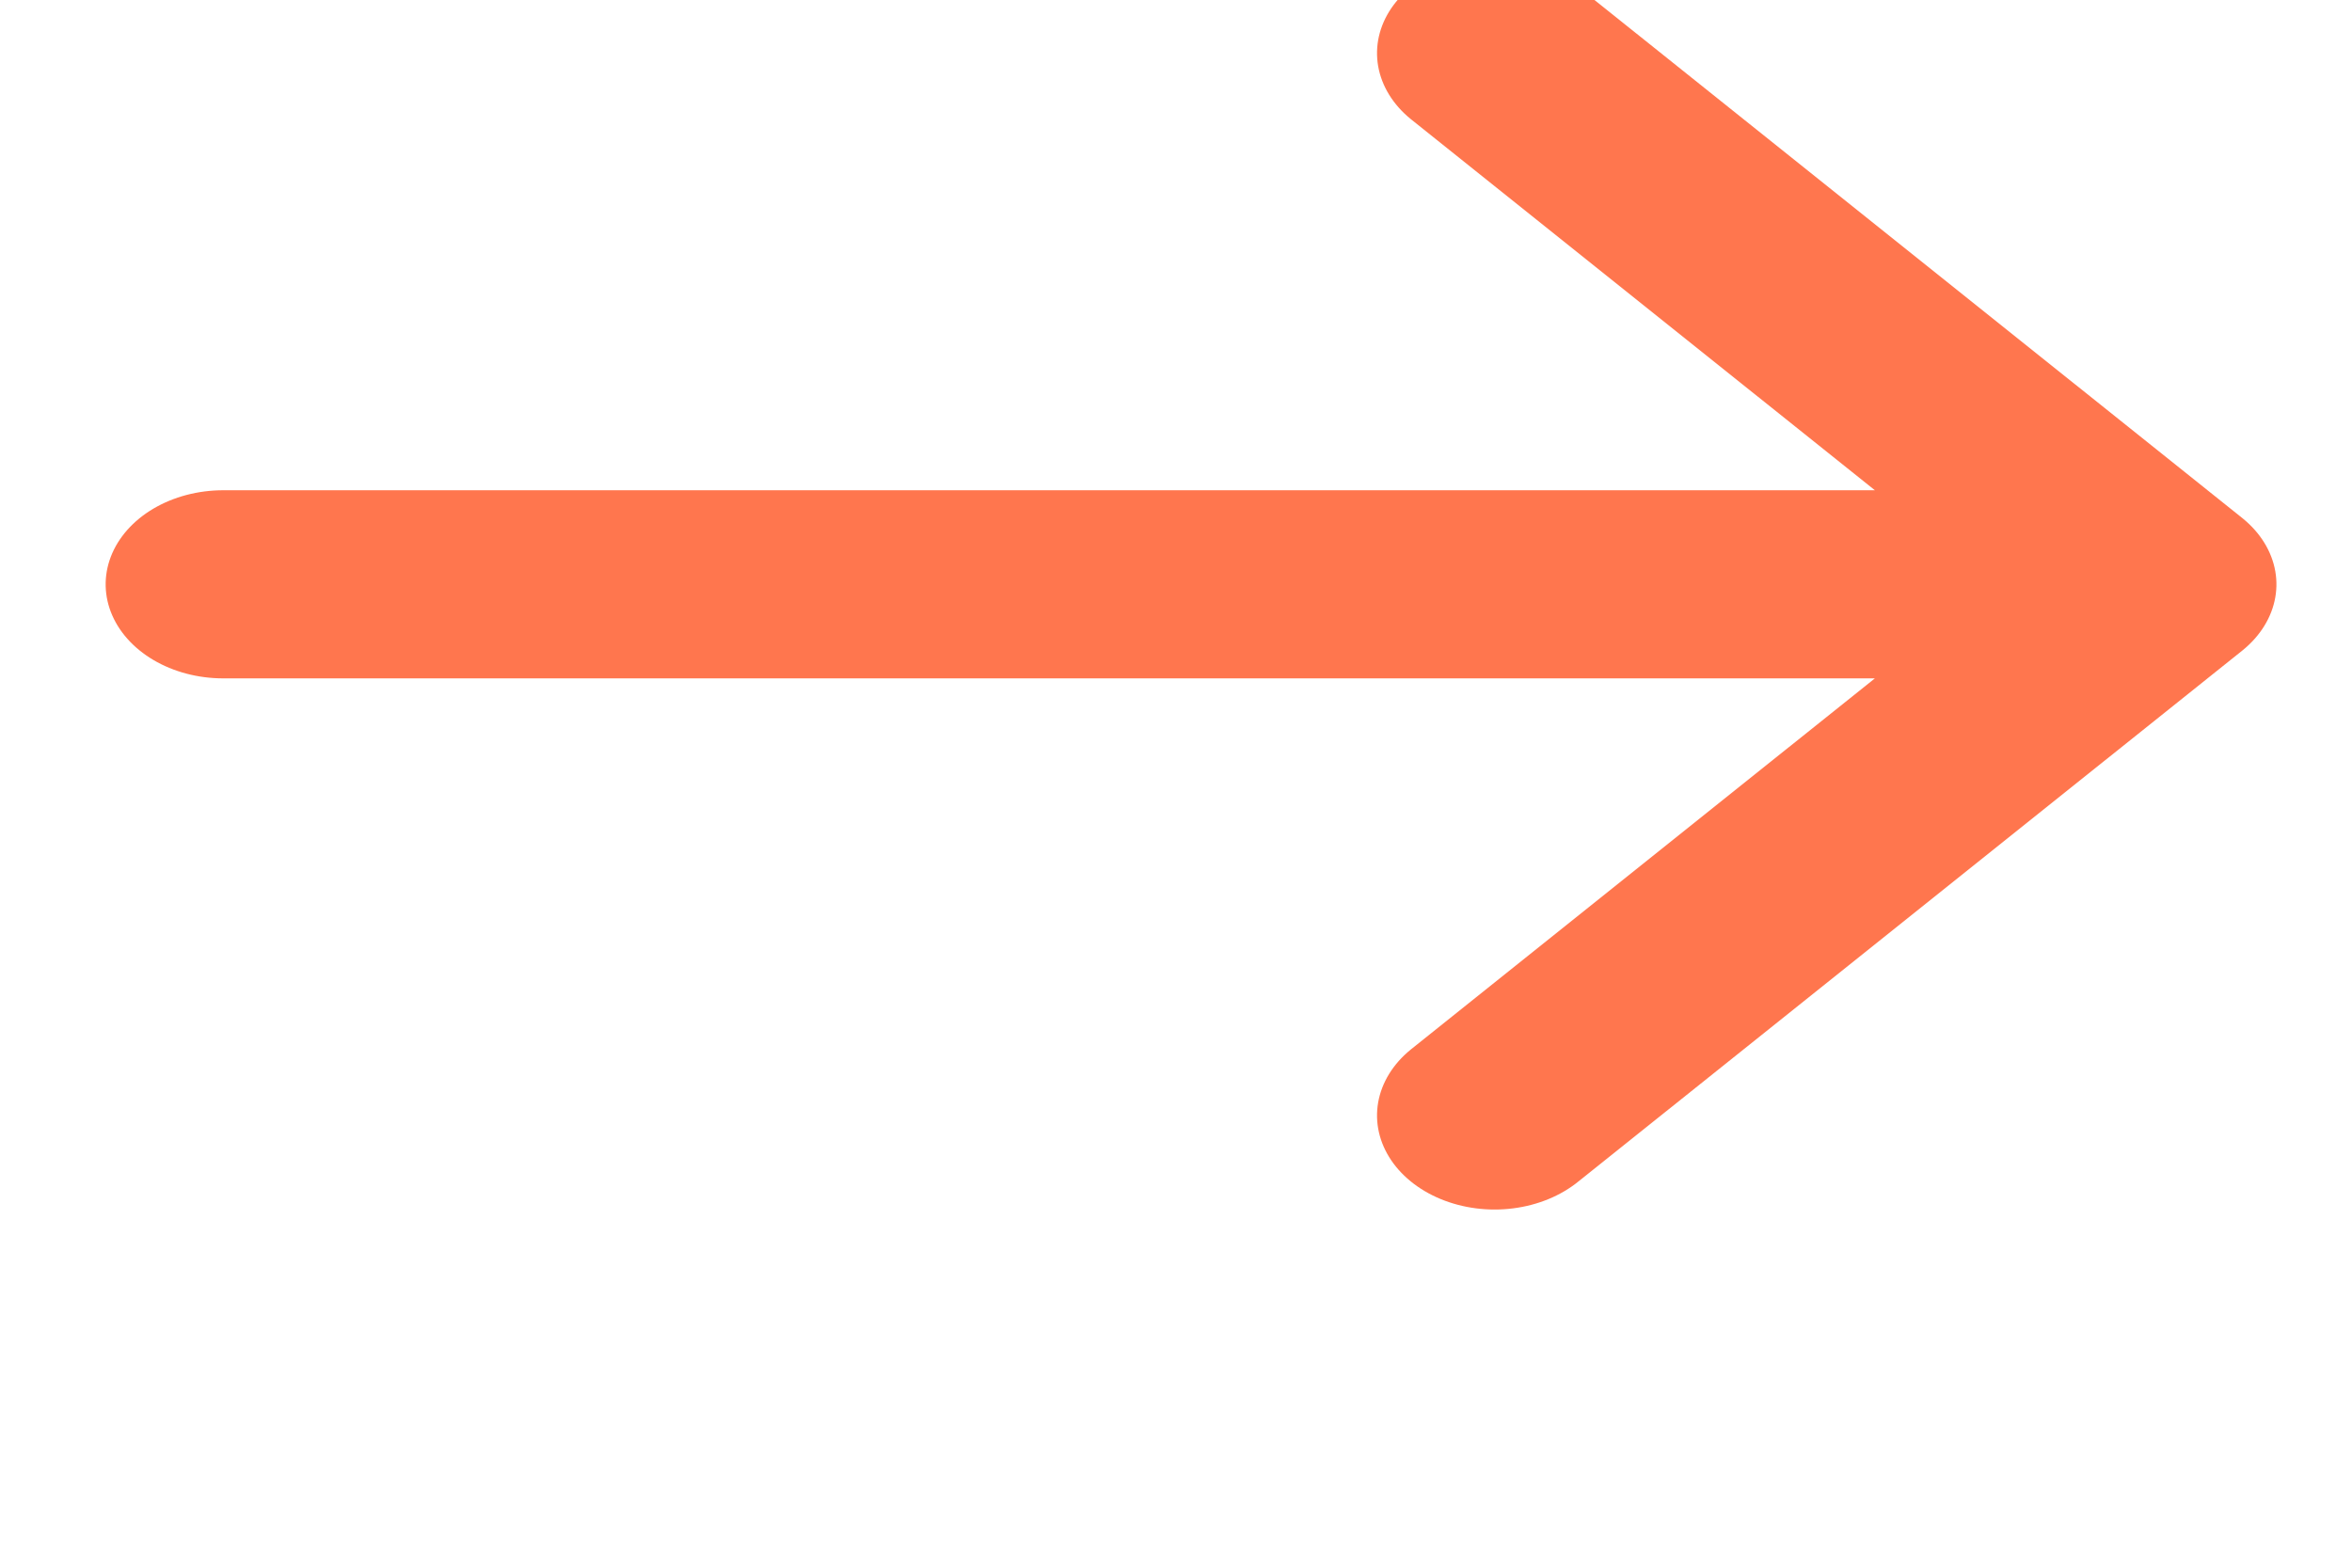
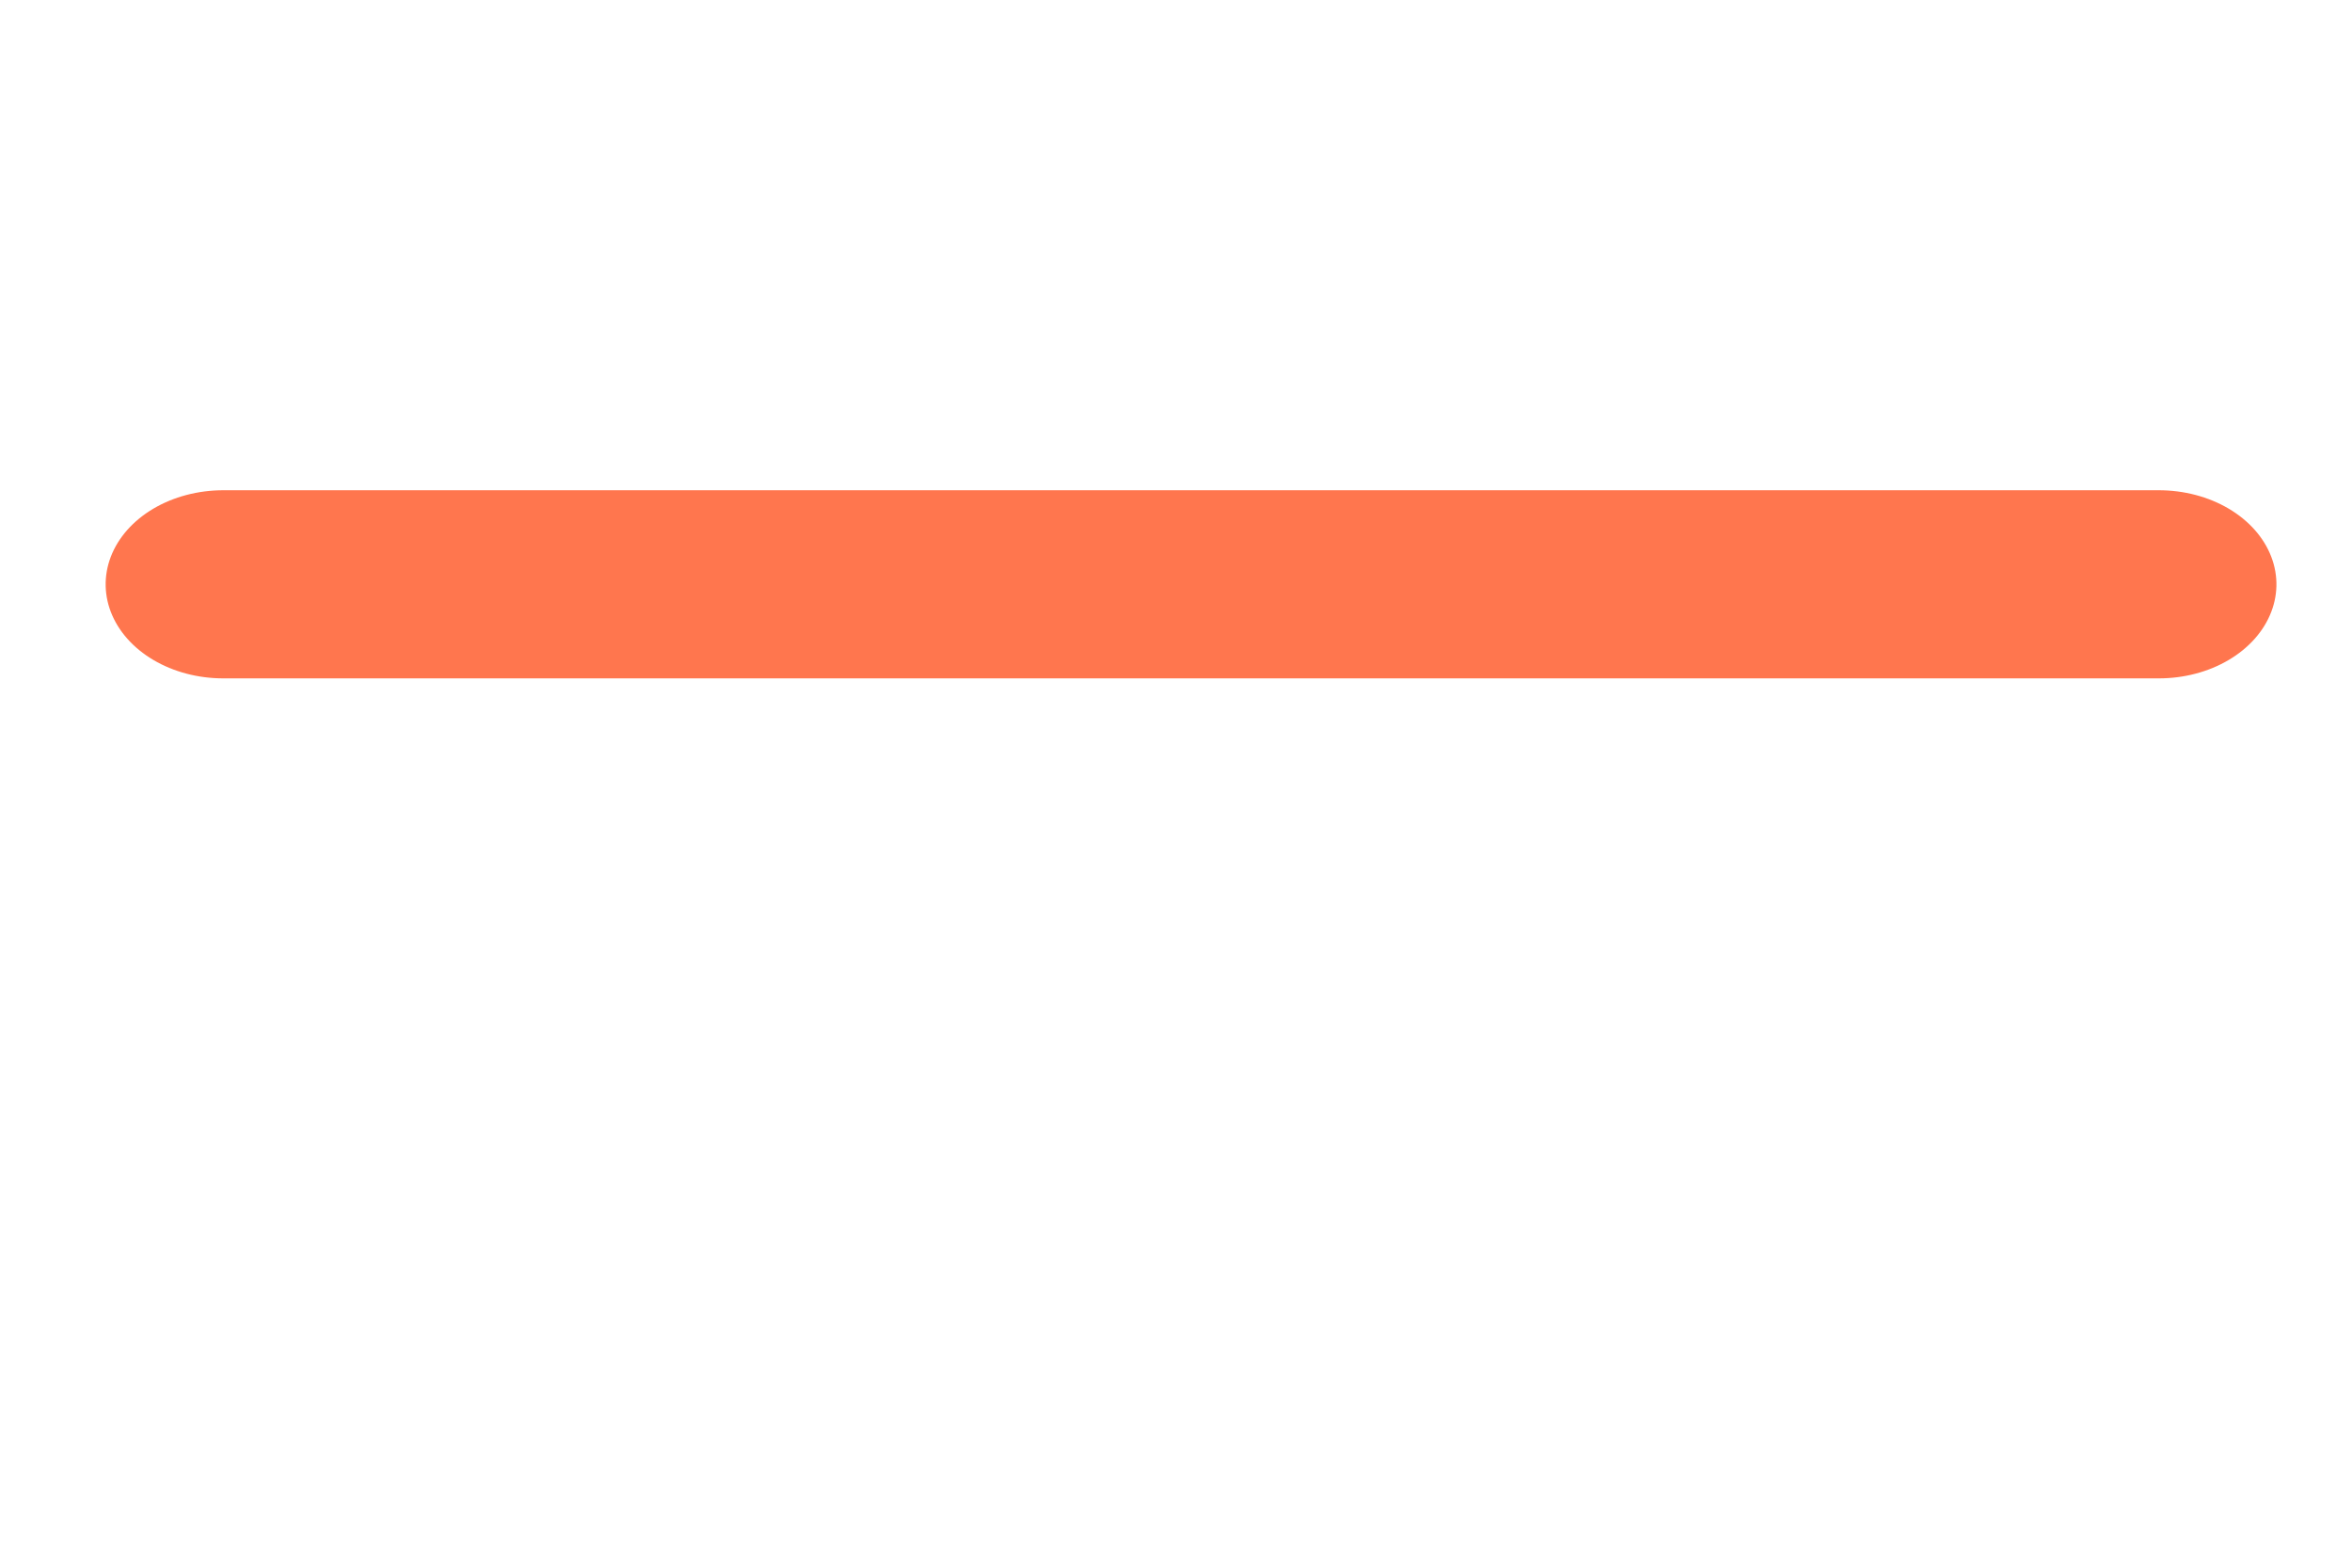
<svg xmlns="http://www.w3.org/2000/svg" width="30" height="20" viewBox="0 0 14 20" fill="none" fill-rule="evenodd" stroke="#ff764e" stroke-linecap="round" stroke-linejoin="round" stroke-width="2" min-width="14px" min-height="20px">
  <g>
-     <path d="M11.859 11.376L6.212 17.024.565 11.376M6.212 17.024L6.212.565" transform="matrix(0 1 1 0 -6 0) scale(1.2, 1.5)" />
+     <path d="M11.859 11.376M6.212 17.024L6.212.565" transform="matrix(0 1 1 0 -6 0) scale(1.2, 1.5)" />
  </g>
</svg>